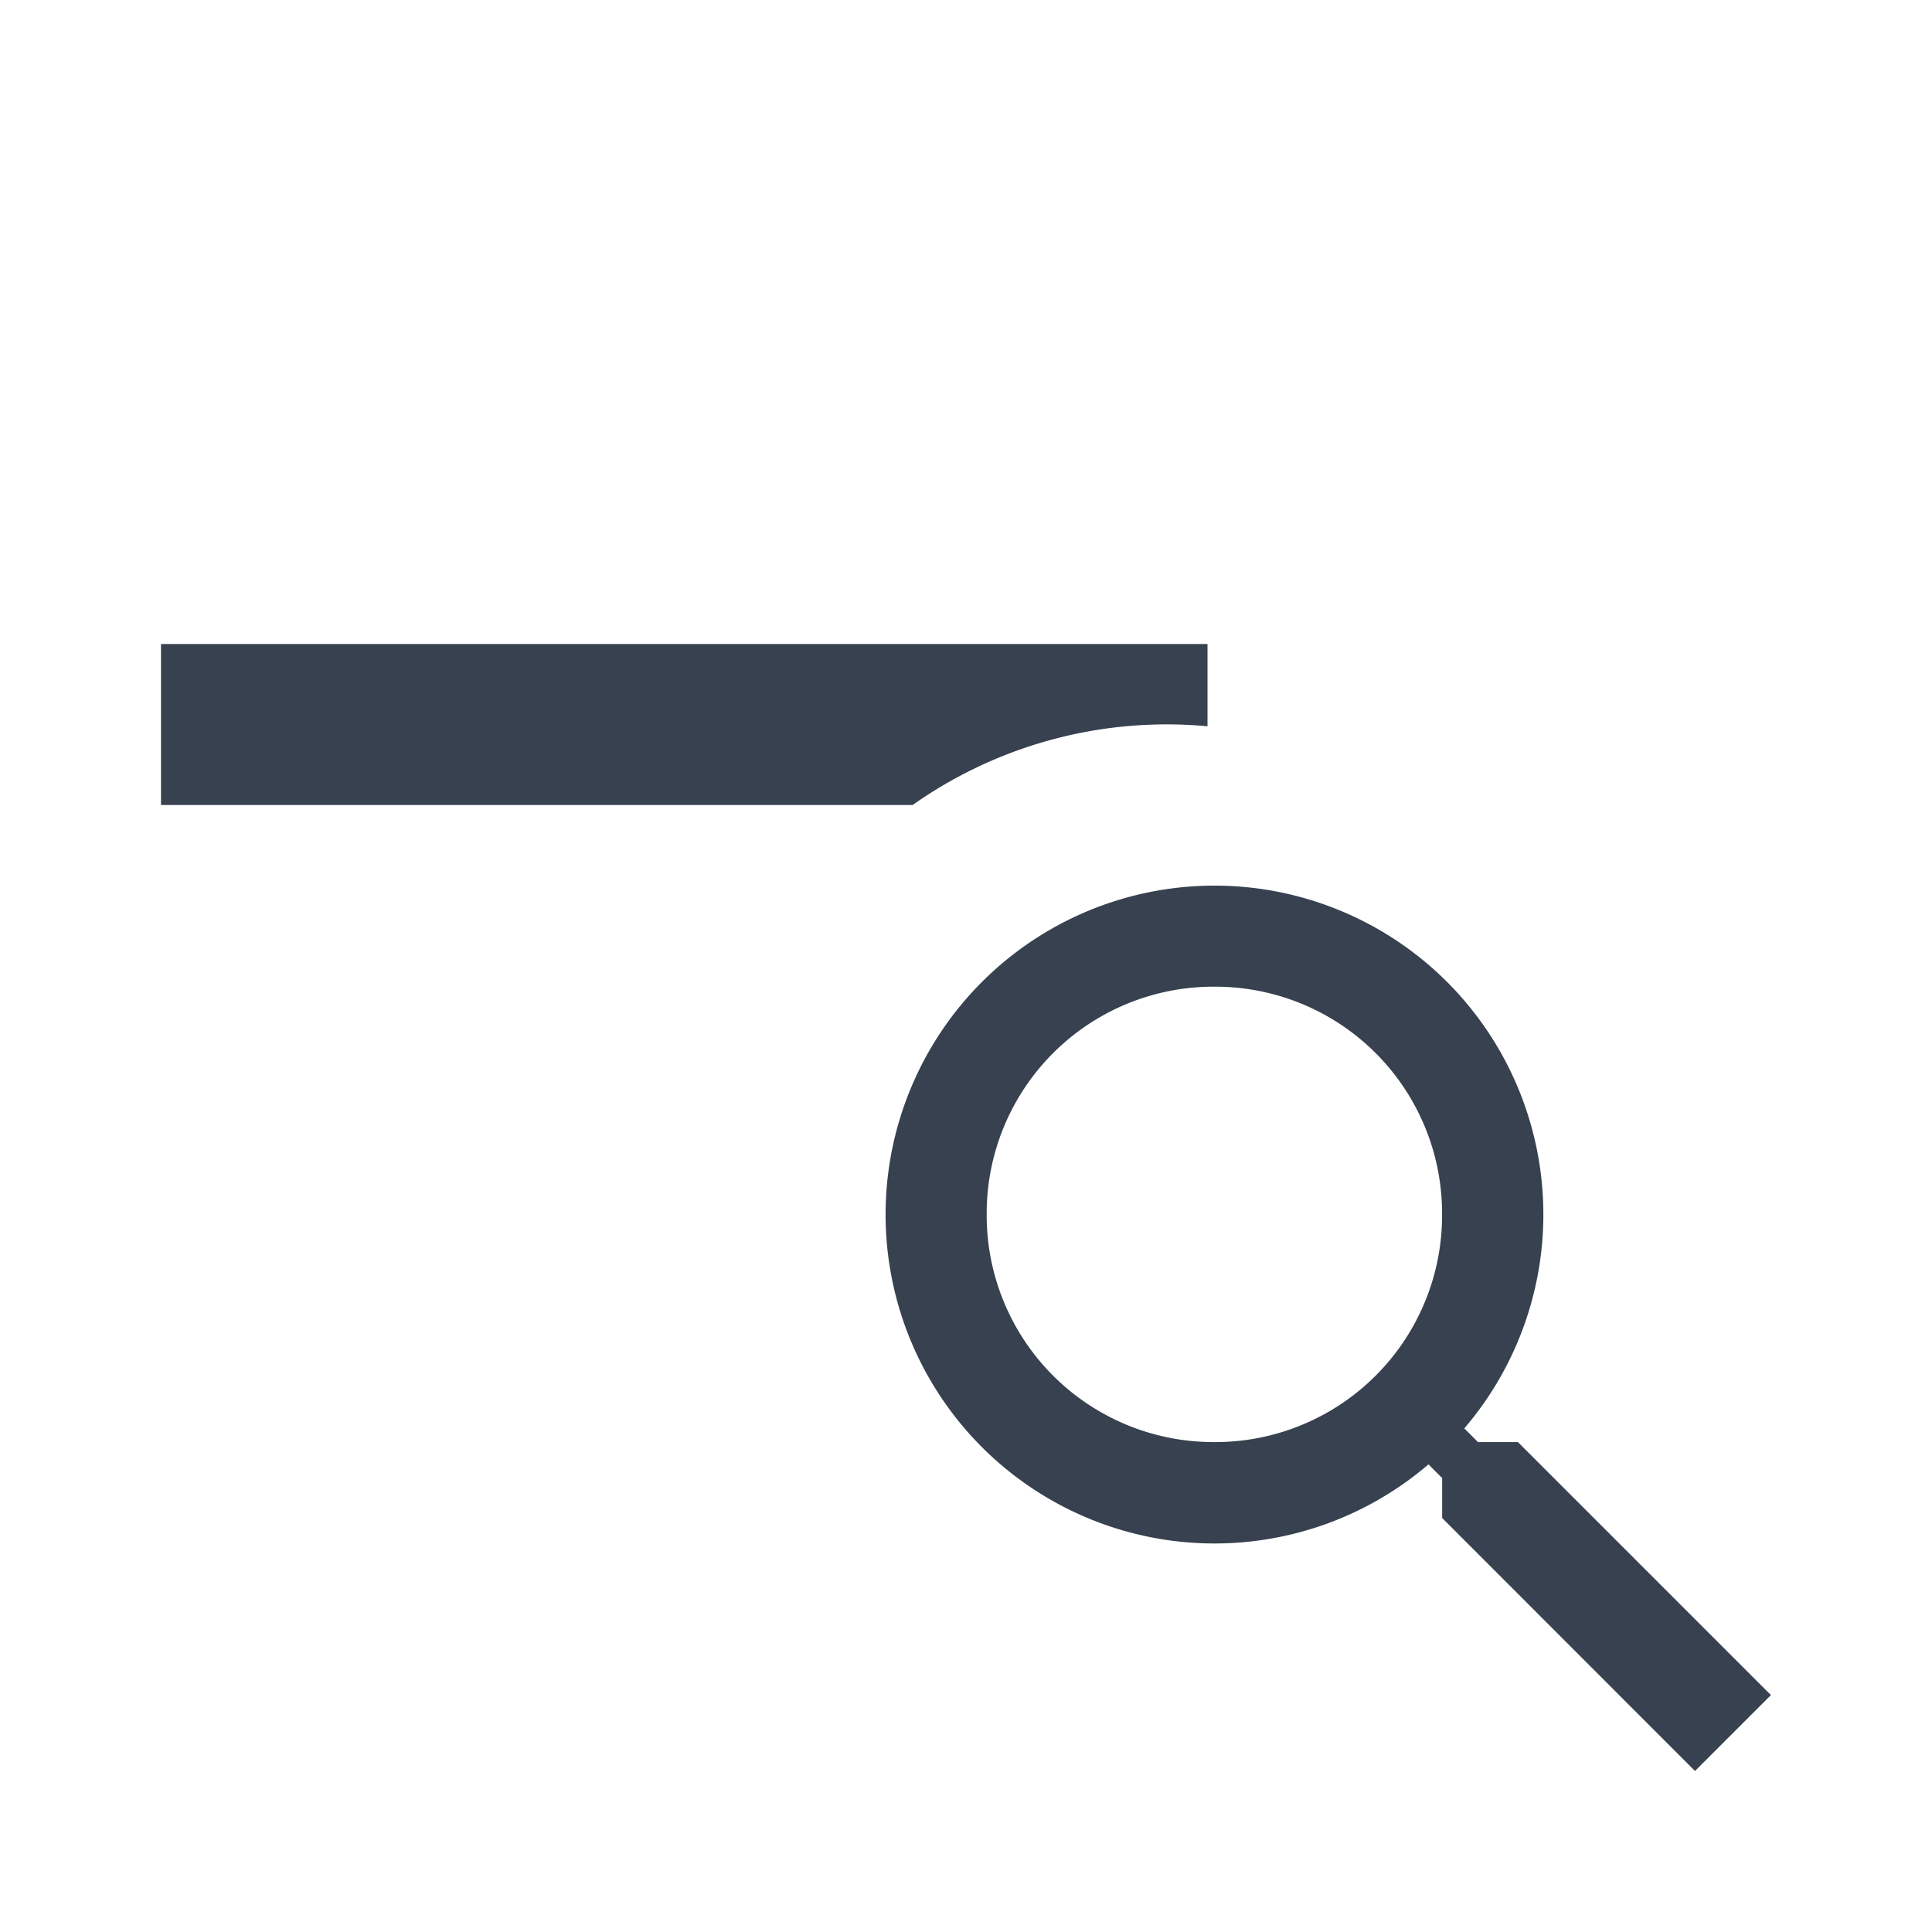
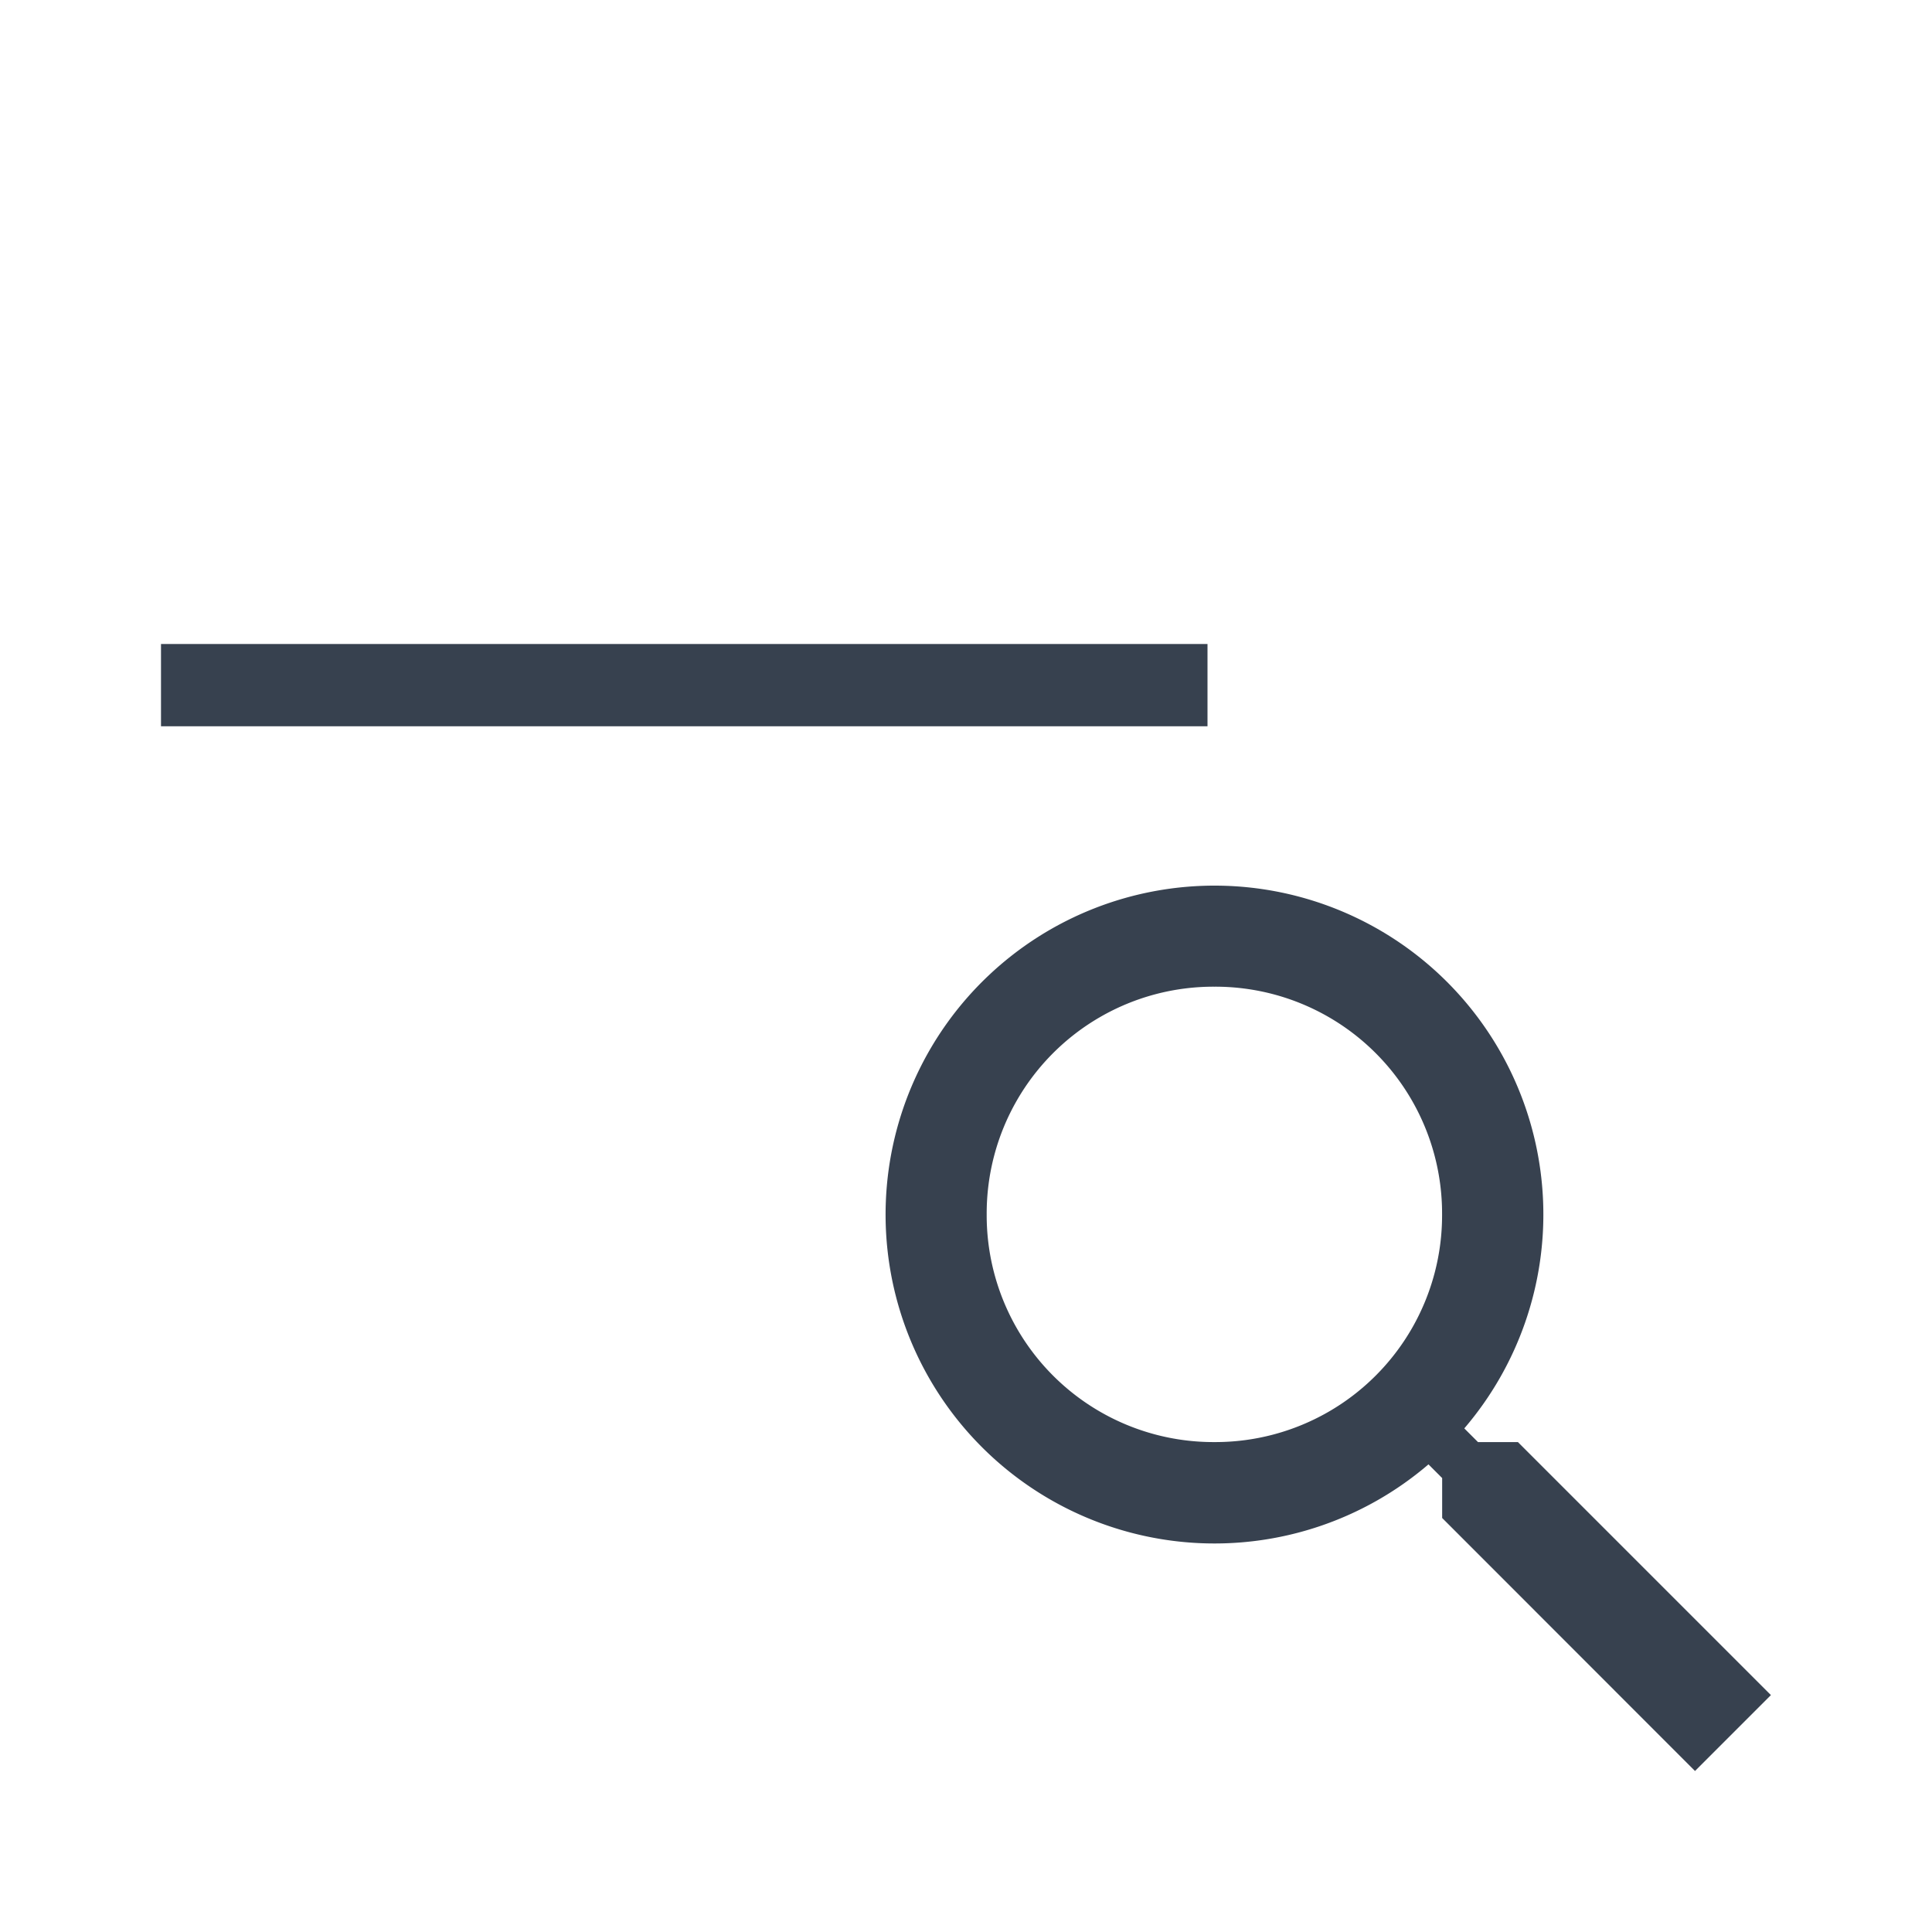
<svg xmlns="http://www.w3.org/2000/svg" width="24" height="24" fill="none">
-   <path fill="#37414F" fill-rule="evenodd" d="M2 8h13v1.022a5.475 5.475 0 0 0-3.663.978H2V8Zm15.975 4.197a4.086 4.086 0 1 0-.23 5.994l.17.17v.496L21.056 22l.943-.943-3.143-3.143h-.496l-.17-.17a4.086 4.086 0 0 0-.216-5.548Zm-5.718 2.889a2.817 2.817 0 0 1 2.829-2.829 2.817 2.817 0 0 1 2.828 2.829 2.817 2.817 0 0 1-2.828 2.828 2.817 2.817 0 0 1-2.829-2.828Z" clip-rule="evenodd" />
+   <path fill="#37414F" fill-rule="evenodd" d="M2 8h13v1.022H2V8Zm15.975 4.197a4.086 4.086 0 1 0-.23 5.994l.17.17v.496L21.056 22l.943-.943-3.143-3.143h-.496l-.17-.17a4.086 4.086 0 0 0-.216-5.548Zm-5.718 2.889a2.817 2.817 0 0 1 2.829-2.829 2.817 2.817 0 0 1 2.828 2.829 2.817 2.817 0 0 1-2.828 2.828 2.817 2.817 0 0 1-2.829-2.828Z" clip-rule="evenodd" />
</svg>